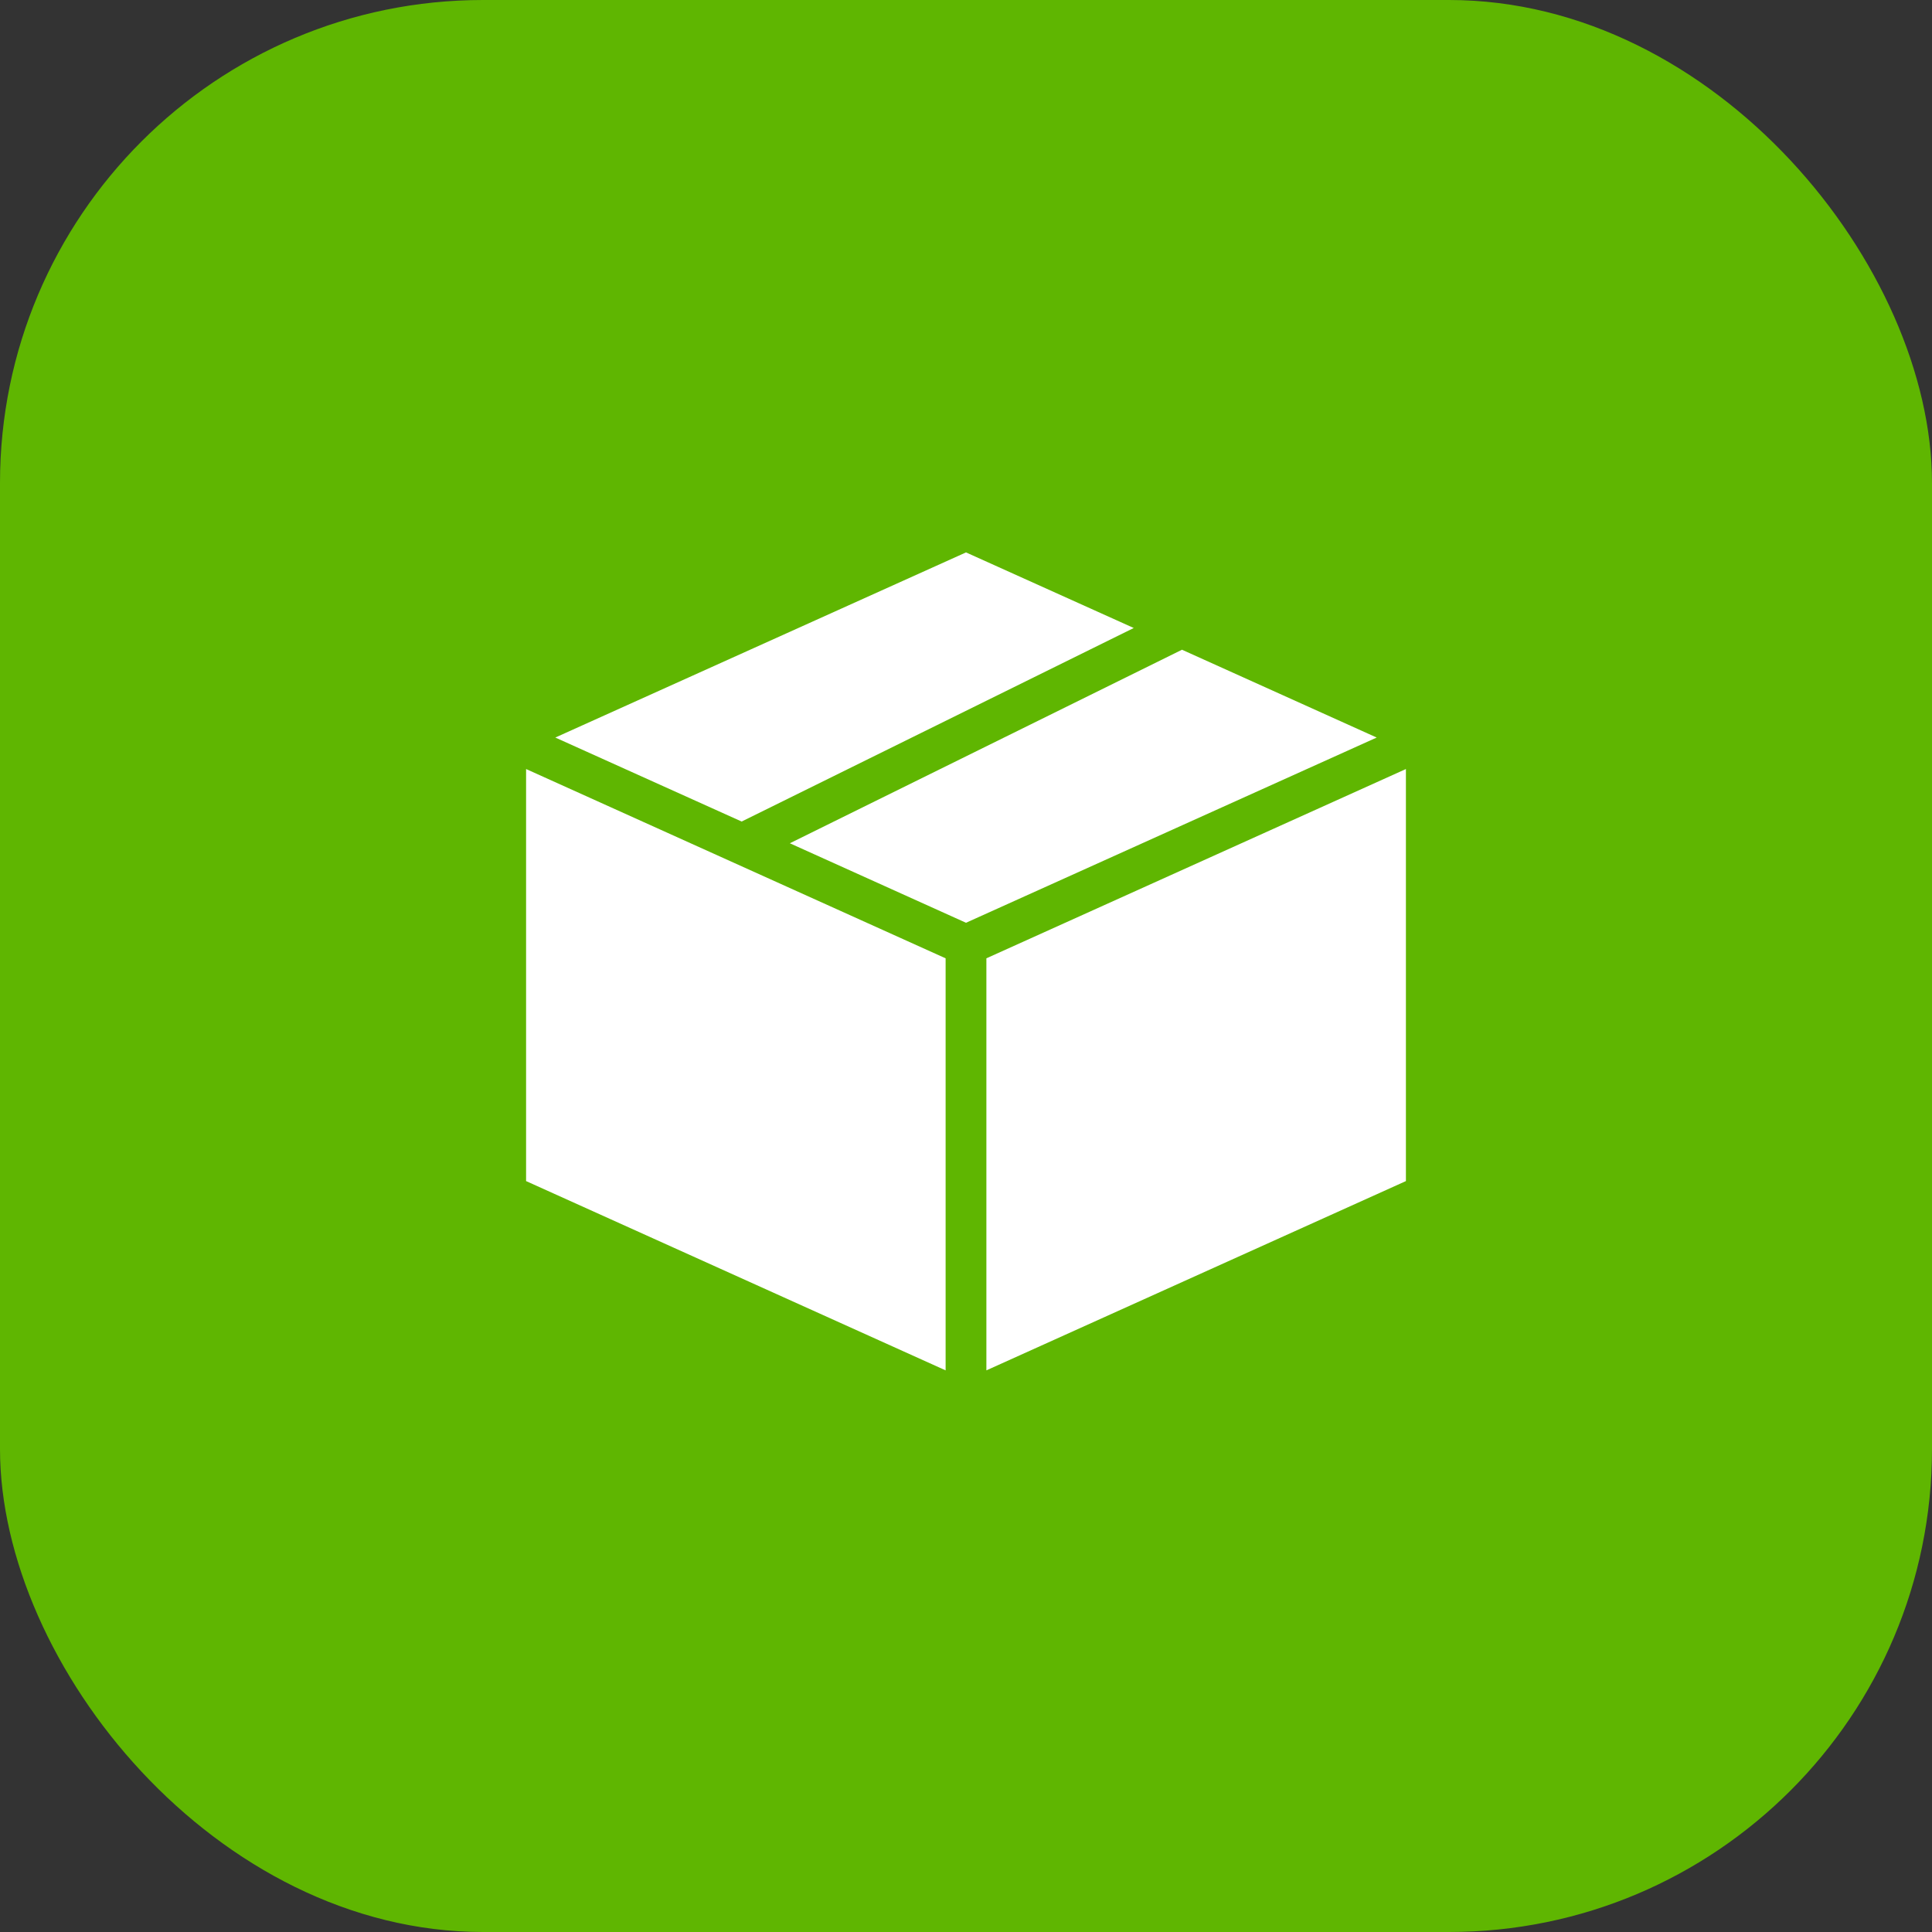
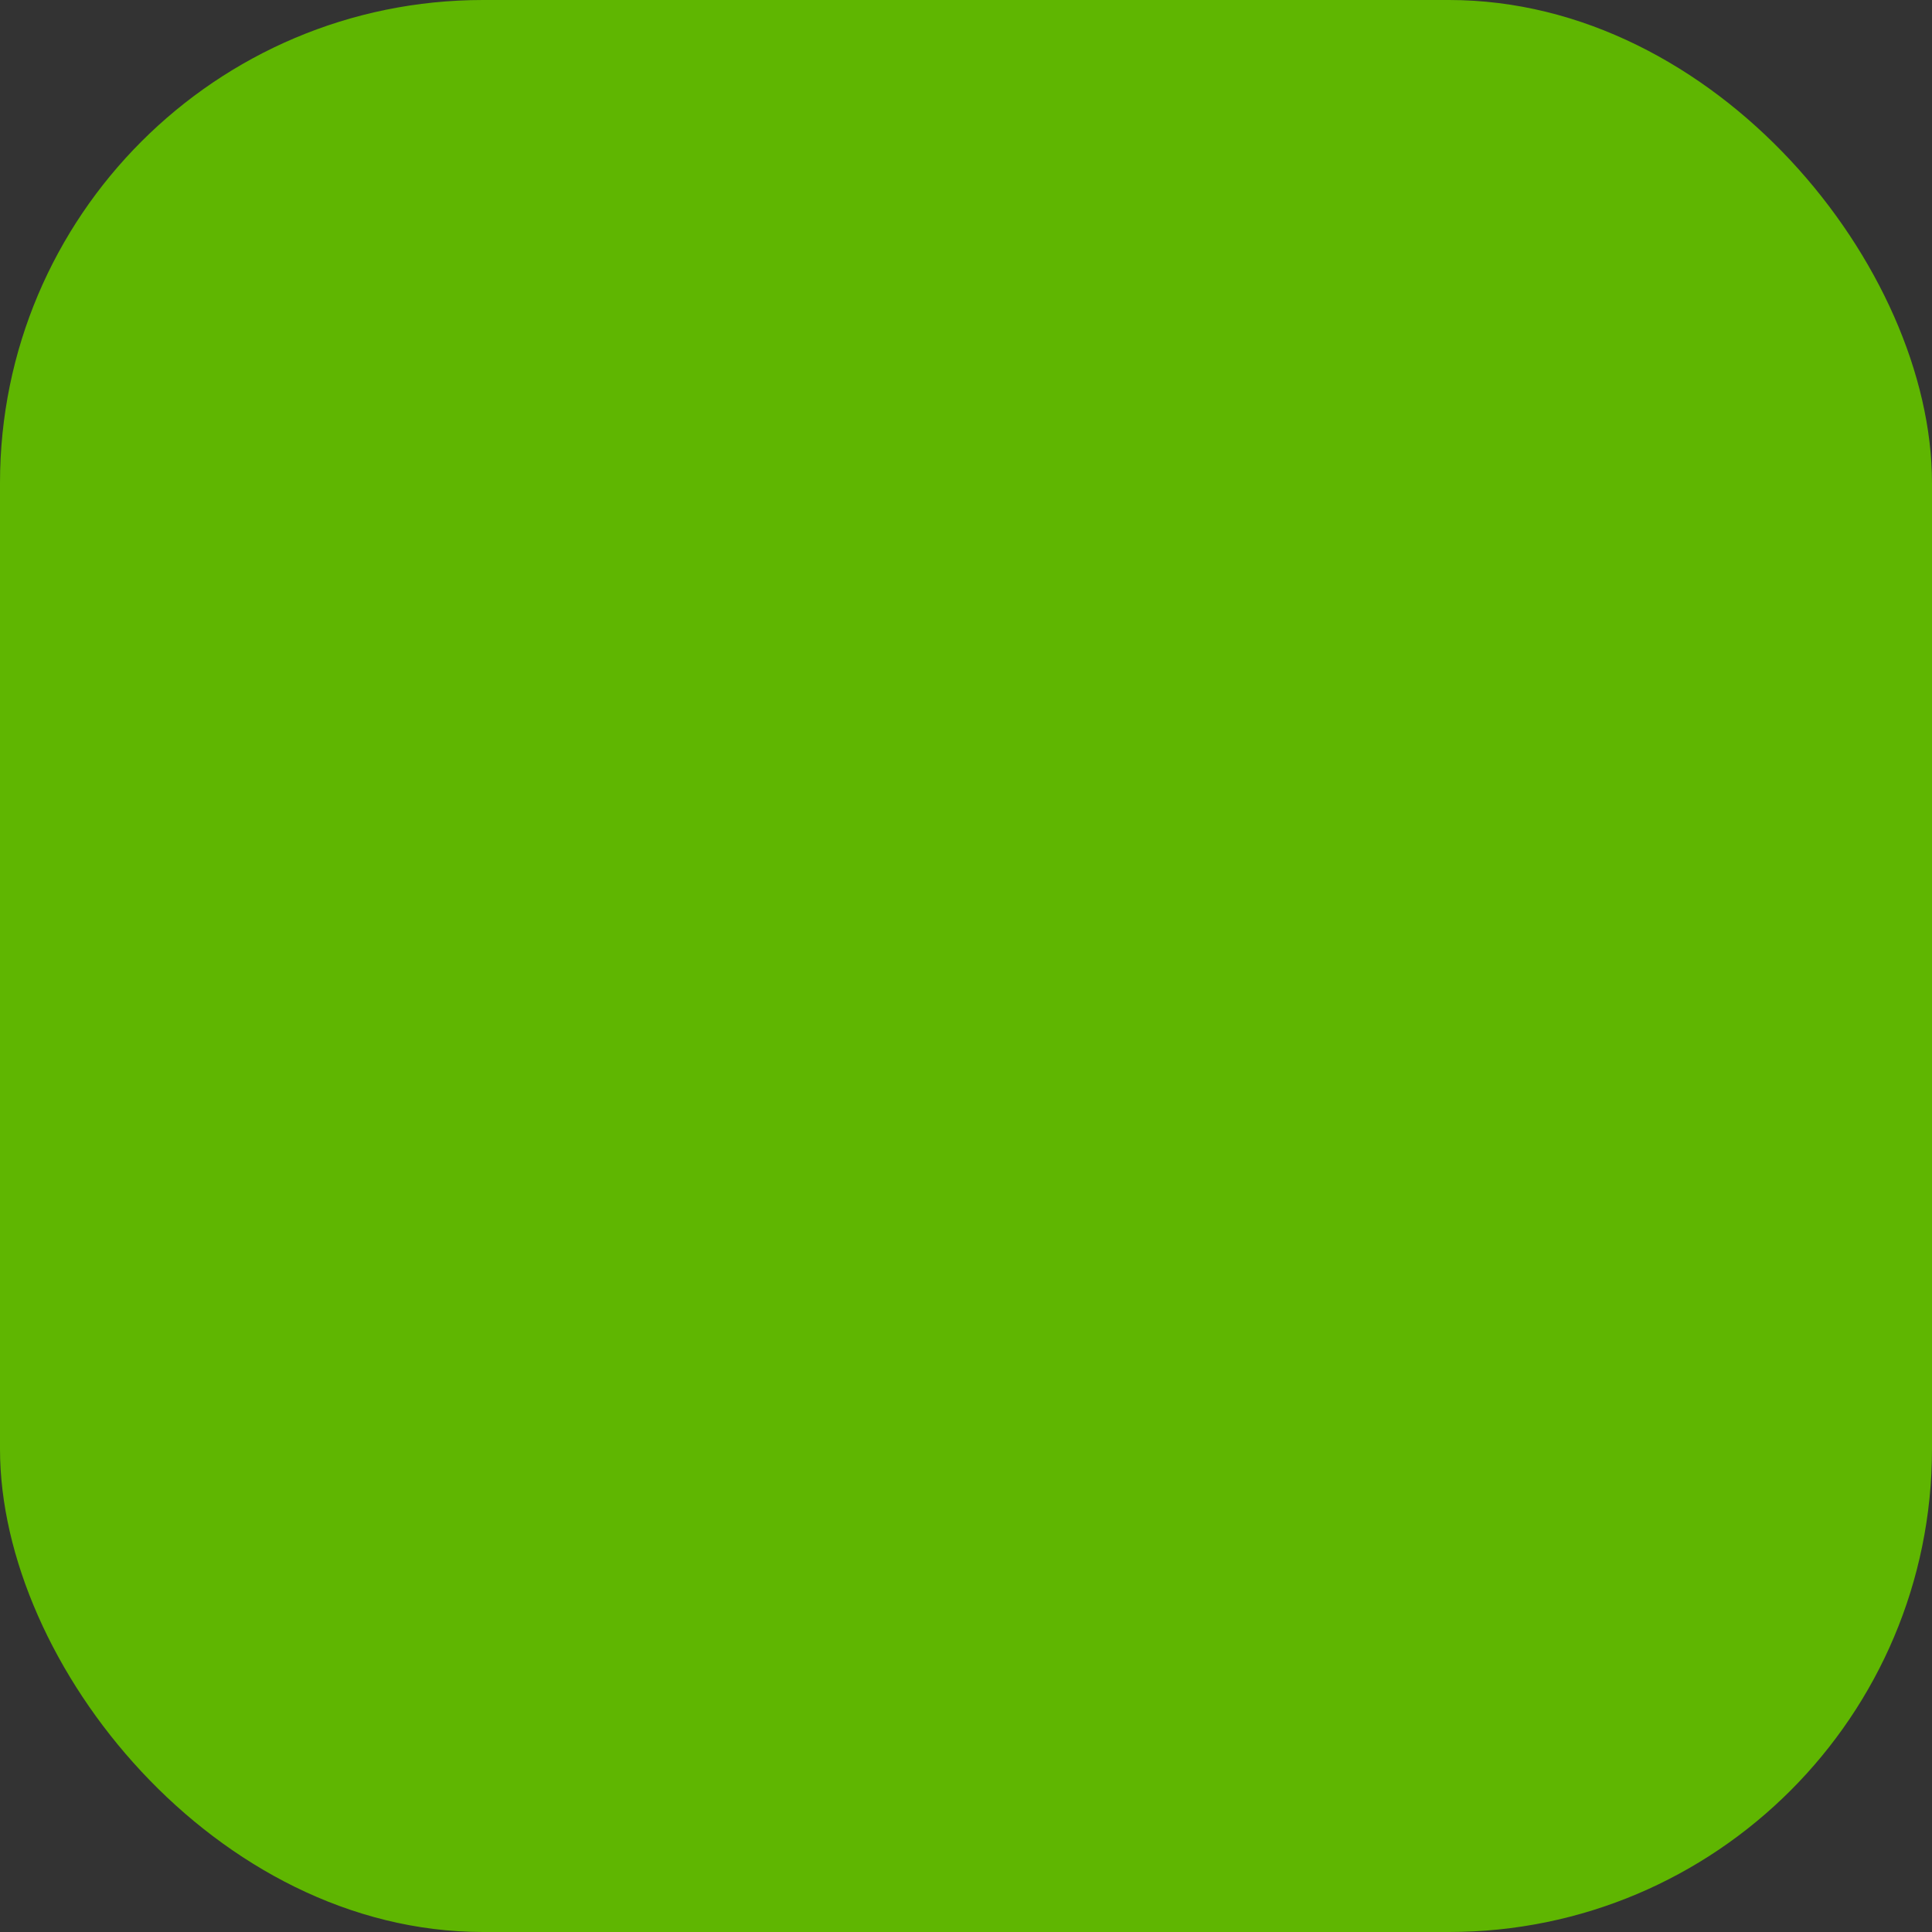
<svg xmlns="http://www.w3.org/2000/svg" width="40" height="40" viewBox="0 0 40 40" fill="none">
  <rect x="0" y="0" width="40" height="40" fill="#333333" stroke="none" />
  <rect width="40" height="40" rx="10" fill="#5FB601" />
-   <path d="M20 11.437L11.497 15.27L15.355 17.009L23.473 13.002L20 11.437ZM24.472 13.452L16.353 17.459L20 19.105L28.503 15.27L24.472 13.452ZM10.892 15.922V24.453L19.578 28.372V19.841L10.892 15.922ZM29.108 15.922L20.422 19.841V28.372L29.108 24.453V15.922Z" fill="white" />
</svg>